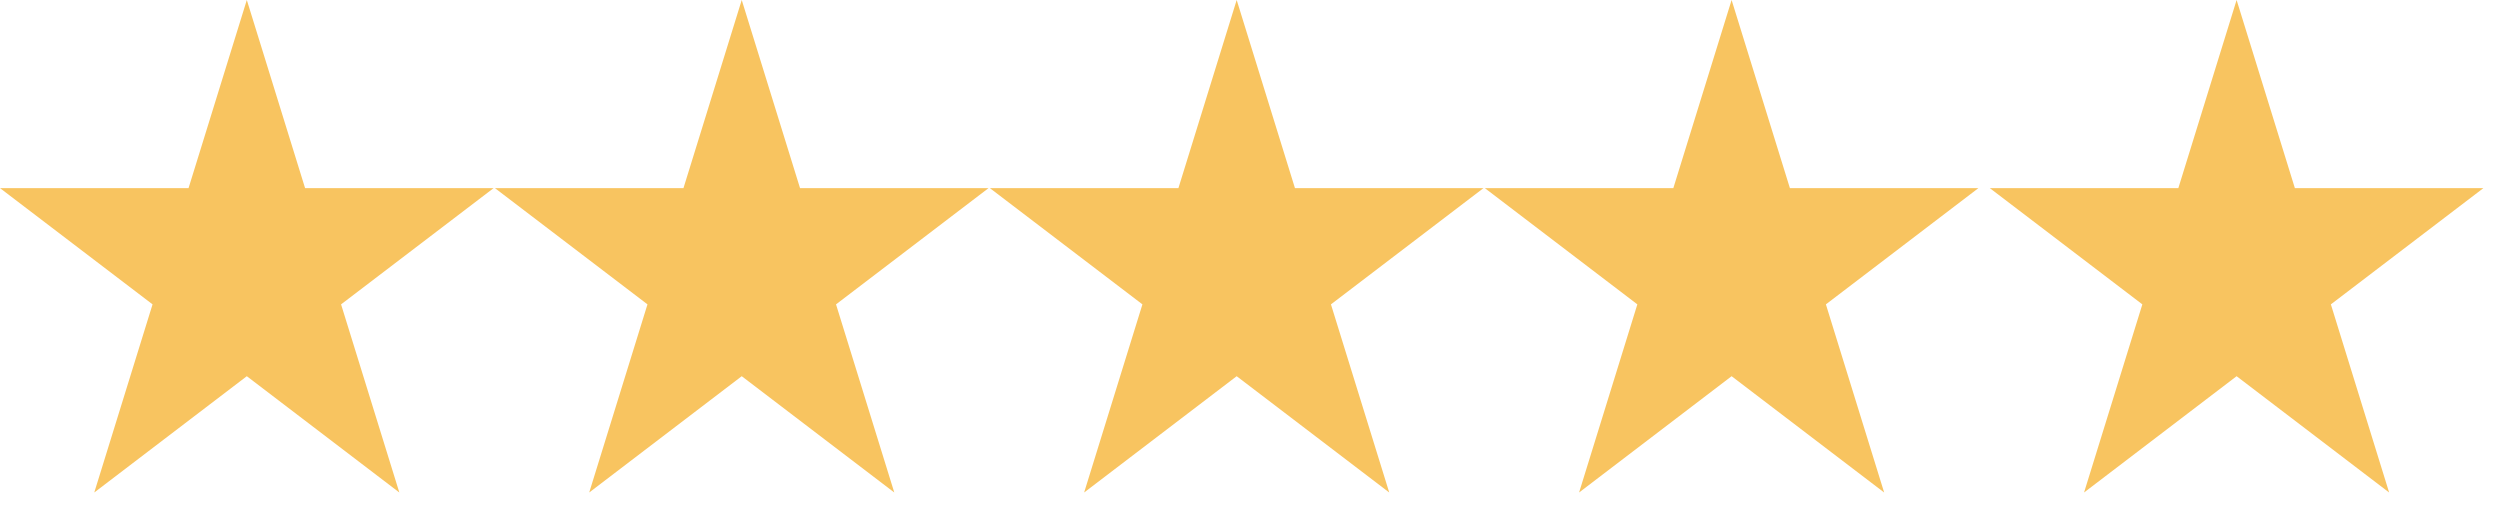
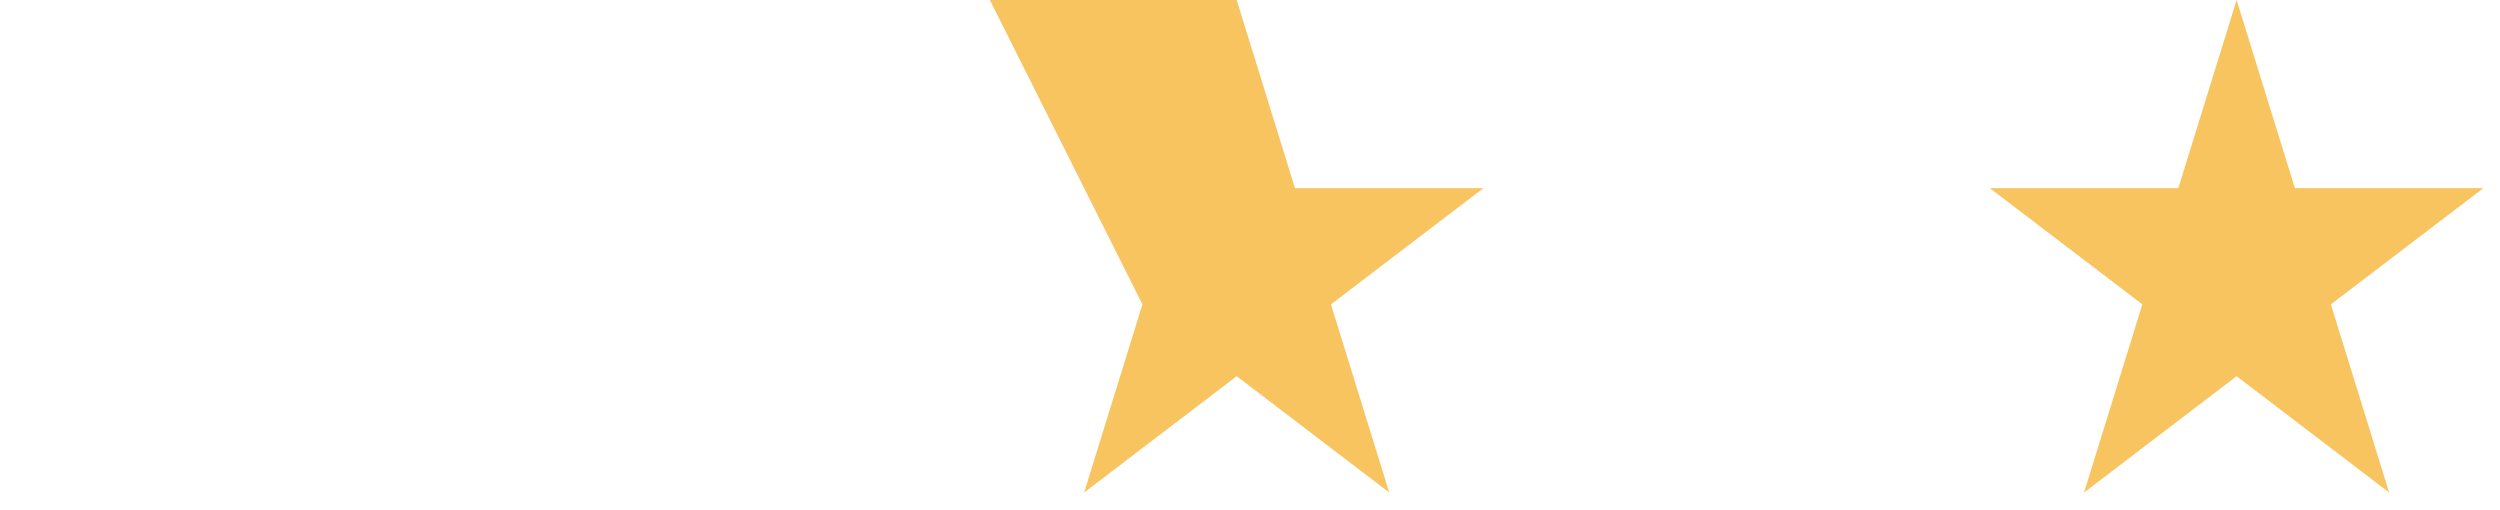
<svg xmlns="http://www.w3.org/2000/svg" width="98" height="20" viewBox="0 0 98 20" fill="none">
-   <path d="M11.959 7.374L9.675 0L7.391 7.374H0L5.98 11.931L3.695 19.306L9.675 14.747L15.654 19.306L13.37 11.931L19.35 7.374H11.959Z" fill="#F8C460" />
  <path d="M89.959 7.374L87.675 0L85.391 7.374H78L83.98 11.931L81.695 19.306L87.675 14.747L93.654 19.306L91.37 11.931L97.35 7.374H89.959Z" fill="#F8C460" />
-   <path d="M31.361 7.374L29.076 0L26.792 7.374H19.401L25.381 11.931L23.097 19.306L29.076 14.747L35.056 19.306L32.772 11.931L38.751 7.374H31.361Z" fill="#F8C460" />
-   <path d="M50.762 7.374L48.478 0L46.194 7.374H38.803L44.783 11.931L42.498 19.306L48.478 14.747L54.458 19.306L52.173 11.931L58.153 7.374H50.762Z" fill="#F8C460" />
-   <path d="M70.164 7.374L67.879 0L65.595 7.374H58.205L64.184 11.931L61.9 19.306L67.879 14.747L73.859 19.306L71.575 11.931L77.554 7.374H70.164Z" fill="#F8C460" />
+   <path d="M50.762 7.374L48.478 0H38.803L44.783 11.931L42.498 19.306L48.478 14.747L54.458 19.306L52.173 11.931L58.153 7.374H50.762Z" fill="#F8C460" />
</svg>